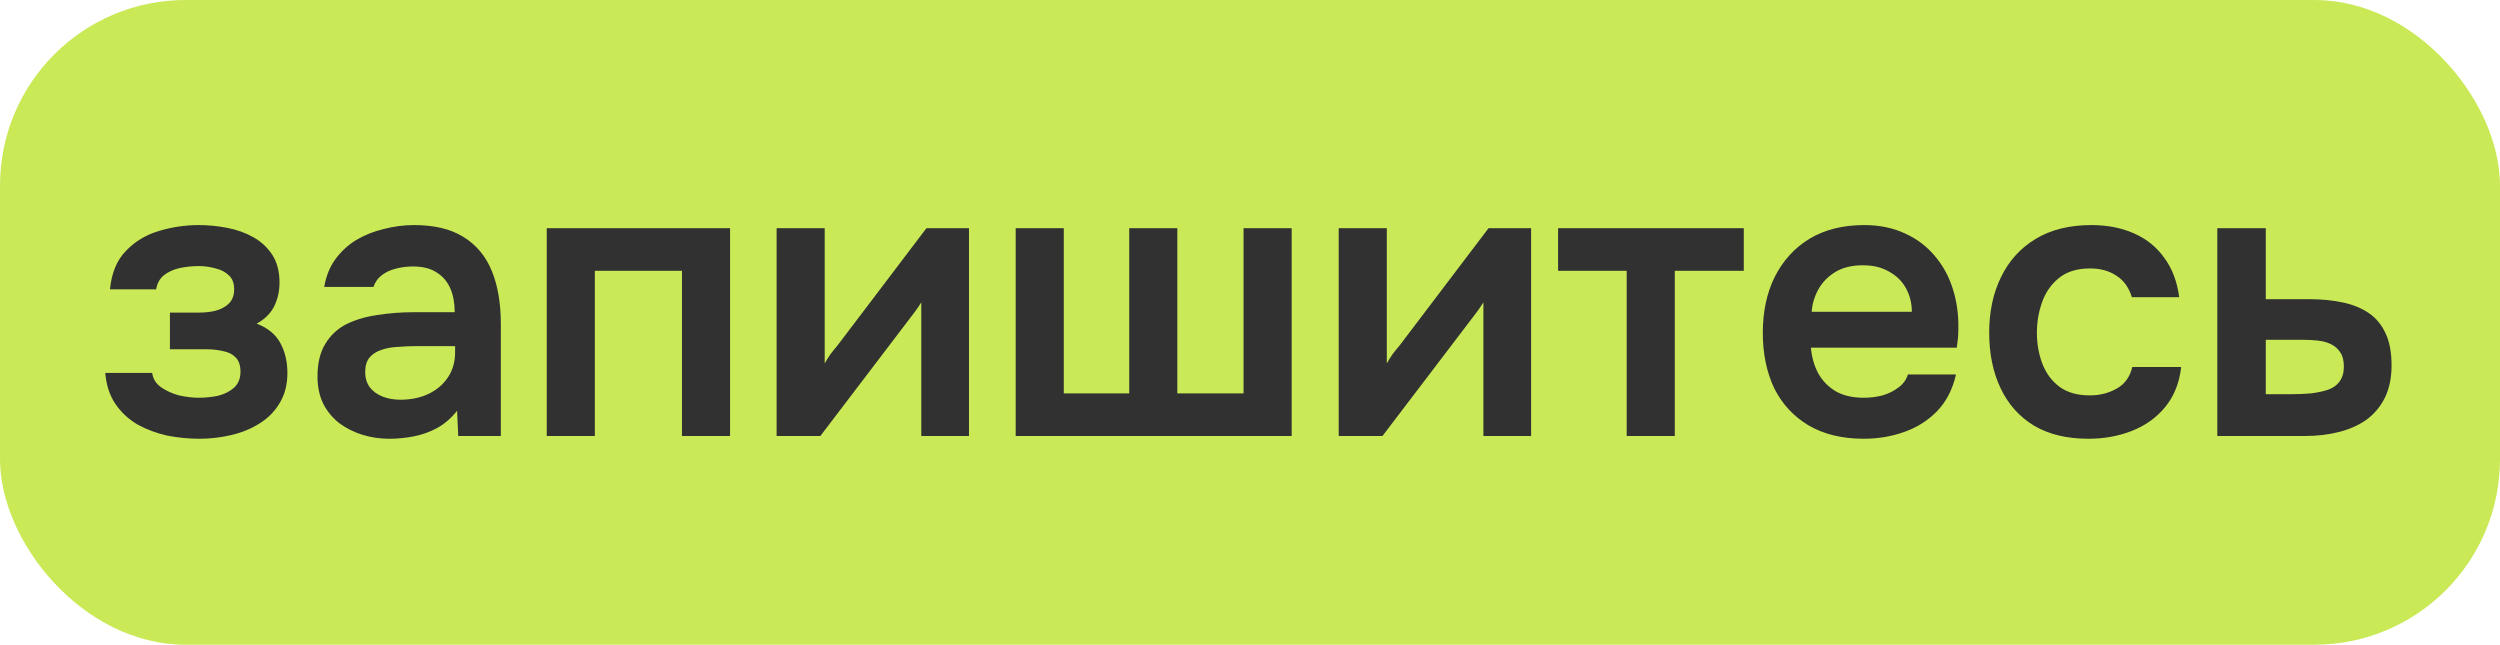
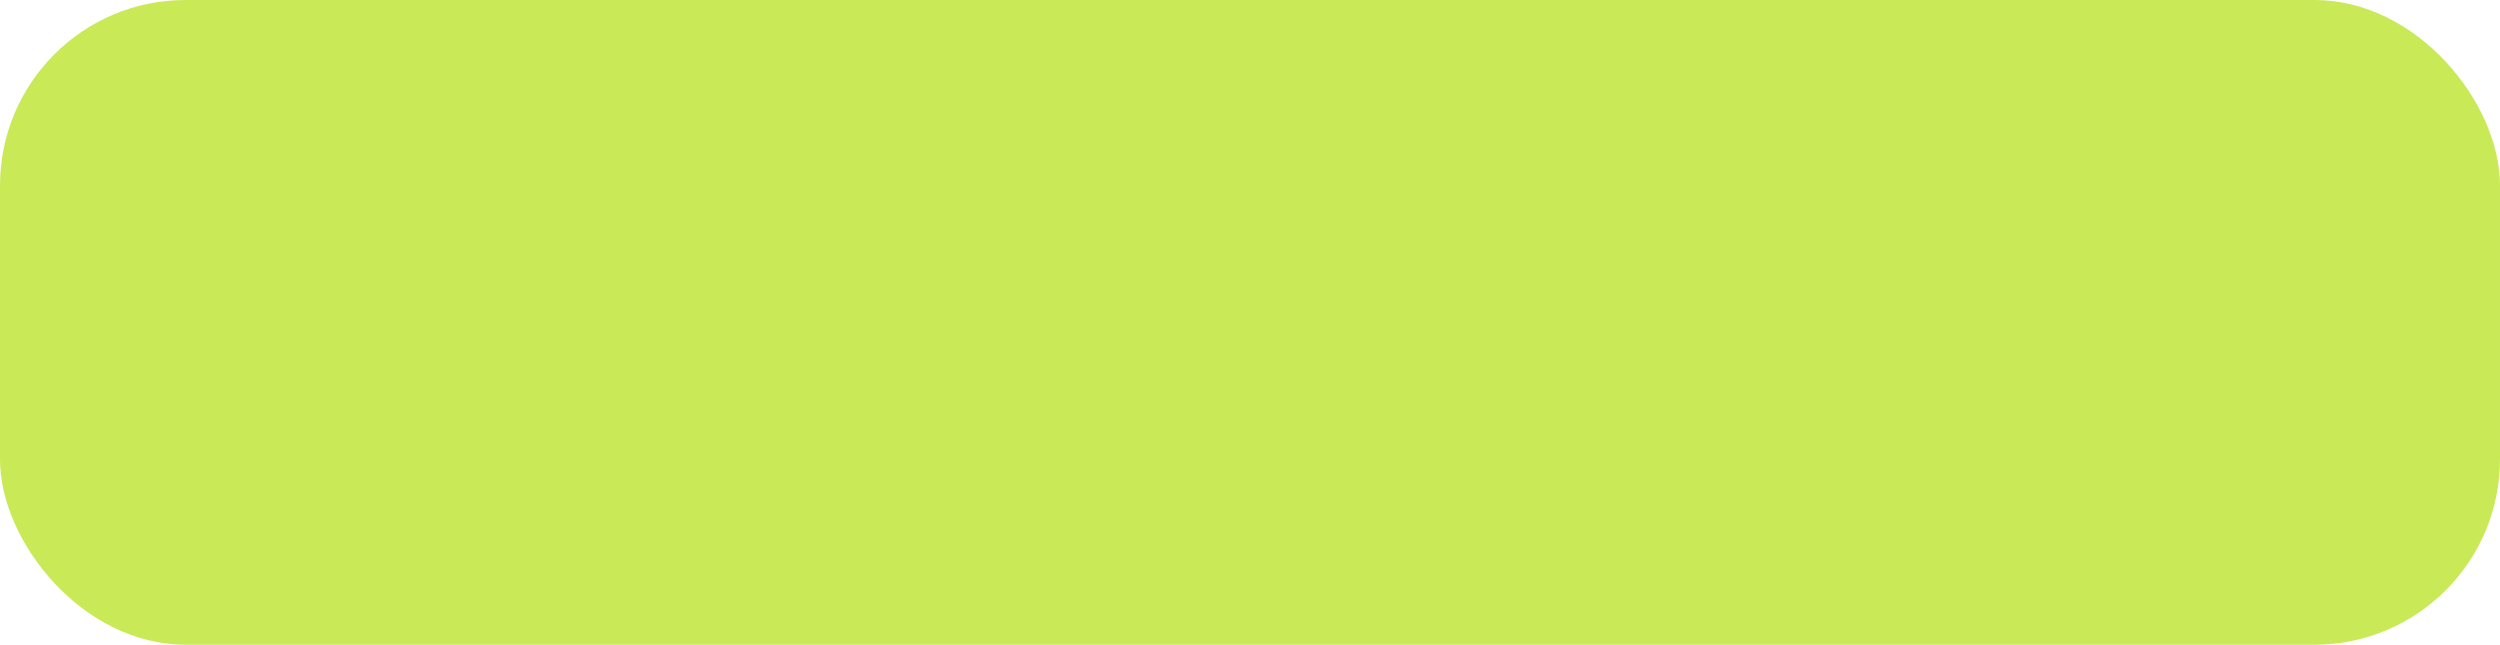
<svg xmlns="http://www.w3.org/2000/svg" width="539" height="139" viewBox="0 0 539 139" fill="none">
  <rect width="539" height="139" rx="40" fill="#C9E957" />
-   <path d="M43.008 94.595C40.684 94.595 38.361 94.368 36.038 93.915C33.771 93.405 31.646 92.612 29.663 91.535C27.736 90.402 26.149 88.928 24.902 87.115C23.656 85.302 22.919 83.063 22.692 80.4H32.807C32.977 81.647 33.601 82.667 34.678 83.46C35.811 84.253 37.114 84.848 38.587 85.245C40.117 85.585 41.534 85.755 42.837 85.755C44.254 85.755 45.642 85.613 47.002 85.33C48.362 84.99 49.496 84.423 50.403 83.63C51.366 82.78 51.847 81.618 51.847 80.145C51.847 78.785 51.508 77.765 50.828 77.085C50.204 76.405 49.326 75.952 48.193 75.725C47.116 75.442 45.869 75.3 44.453 75.3H36.633V67.395H42.837C43.914 67.395 44.906 67.31 45.812 67.14C46.719 66.97 47.513 66.687 48.193 66.29C48.929 65.893 49.496 65.383 49.892 64.76C50.289 64.08 50.487 63.287 50.487 62.38C50.487 61.077 50.119 60.085 49.383 59.405C48.646 58.668 47.682 58.158 46.492 57.875C45.303 57.535 44.084 57.365 42.837 57.365C41.477 57.365 40.117 57.507 38.758 57.79C37.454 58.073 36.321 58.583 35.358 59.32C34.451 60.057 33.884 61.077 33.657 62.38H23.712C24.052 58.867 25.186 56.118 27.113 54.135C29.039 52.095 31.419 50.65 34.252 49.8C37.086 48.95 39.947 48.525 42.837 48.525C44.877 48.525 46.917 48.723 48.958 49.12C51.054 49.517 52.953 50.197 54.653 51.16C56.352 52.123 57.712 53.398 58.733 54.985C59.752 56.572 60.263 58.555 60.263 60.935C60.263 62.805 59.866 64.533 59.072 66.12C58.279 67.65 57.032 68.868 55.333 69.775C57.712 70.682 59.413 72.07 60.432 73.94C61.453 75.81 61.962 77.963 61.962 80.4C61.962 82.95 61.396 85.132 60.263 86.945C59.186 88.758 57.712 90.232 55.843 91.365C54.029 92.498 51.989 93.32 49.722 93.83C47.513 94.34 45.274 94.595 43.008 94.595ZM83.924 94.595C81.94 94.595 80.014 94.312 78.144 93.745C76.33 93.178 74.687 92.357 73.214 91.28C71.74 90.147 70.579 88.758 69.729 87.115C68.879 85.415 68.454 83.432 68.454 81.165C68.454 78.275 69.02 75.923 70.154 74.11C71.287 72.24 72.817 70.823 74.744 69.86C76.727 68.897 78.965 68.245 81.459 67.905C83.952 67.508 86.559 67.31 89.279 67.31H98.034C98.034 65.327 97.722 63.627 97.099 62.21C96.475 60.737 95.484 59.575 94.124 58.725C92.82 57.875 91.12 57.45 89.024 57.45C87.664 57.45 86.389 57.62 85.199 57.96C84.065 58.243 83.074 58.725 82.224 59.405C81.43 60.028 80.864 60.85 80.524 61.87H69.899C70.295 59.547 71.089 57.563 72.279 55.92C73.525 54.22 75.027 52.832 76.784 51.755C78.597 50.678 80.58 49.885 82.734 49.375C84.887 48.808 87.069 48.525 89.279 48.525C93.642 48.525 97.184 49.375 99.904 51.075C102.68 52.775 104.72 55.212 106.024 58.385C107.327 61.558 107.979 65.383 107.979 69.86V94H98.799L98.544 88.56C97.297 90.147 95.852 91.393 94.209 92.3C92.622 93.15 90.95 93.745 89.194 94.085C87.437 94.425 85.68 94.595 83.924 94.595ZM86.304 86.18C88.627 86.18 90.667 85.755 92.424 84.905C94.18 84.055 95.569 82.865 96.589 81.335C97.609 79.805 98.119 78.02 98.119 75.98V74.62H90.044C88.57 74.62 87.154 74.677 85.794 74.79C84.434 74.847 83.215 75.073 82.139 75.47C81.119 75.81 80.297 76.348 79.674 77.085C79.05 77.822 78.739 78.87 78.739 80.23C78.739 81.533 79.079 82.638 79.759 83.545C80.439 84.395 81.345 85.047 82.479 85.5C83.669 85.953 84.944 86.18 86.304 86.18ZM117.879 94V49.205H157.404V94H147.034V58.385H128.249V94H117.879ZM167.435 94V49.205H177.805V78.36C178.145 77.737 178.57 77.057 179.08 76.32C179.647 75.583 180.128 74.988 180.525 74.535L199.735 49.205H208.915V94H198.63V65.185C198.177 65.922 197.695 66.63 197.185 67.31C196.732 67.933 196.278 68.528 195.825 69.095L176.87 94H167.435ZM218.983 94V49.205H229.353V84.82H243.463V49.205H253.833V84.82H268.113V49.205H278.483V94H218.983ZM288.626 94V49.205H298.996V78.36C299.336 77.737 299.761 77.057 300.271 76.32C300.838 75.583 301.32 74.988 301.716 74.535L320.926 49.205H330.106V94H319.821V65.185C319.368 65.922 318.886 66.63 318.376 67.31C317.923 67.933 317.47 68.528 317.016 69.095L298.061 94H288.626ZM350.714 94V58.385H335.924V49.205H375.959V58.385H361.084V94H350.714ZM401.821 94.595C397.174 94.595 393.208 93.632 389.921 91.705C386.691 89.778 384.226 87.115 382.526 83.715C380.883 80.258 380.061 76.263 380.061 71.73C380.061 67.197 380.911 63.202 382.611 59.745C384.368 56.232 386.861 53.483 390.091 51.5C393.378 49.517 397.316 48.525 401.906 48.525C405.193 48.525 408.111 49.12 410.661 50.31C413.211 51.443 415.364 53.058 417.121 55.155C418.878 57.195 420.181 59.575 421.031 62.295C421.881 64.958 422.278 67.82 422.221 70.88C422.221 71.56 422.193 72.24 422.136 72.92C422.079 73.543 421.994 74.223 421.881 74.96H390.431C390.601 76.943 391.111 78.757 391.961 80.4C392.868 82.043 394.114 83.347 395.701 84.31C397.344 85.273 399.384 85.755 401.821 85.755C403.238 85.755 404.598 85.585 405.901 85.245C407.204 84.848 408.338 84.282 409.301 83.545C410.321 82.808 411.001 81.873 411.341 80.74H421.711C420.974 83.97 419.614 86.605 417.631 88.645C415.648 90.685 413.268 92.187 410.491 93.15C407.771 94.113 404.881 94.595 401.821 94.595ZM390.601 67.225H412.191C412.191 65.355 411.766 63.655 410.916 62.125C410.066 60.595 408.848 59.405 407.261 58.555C405.731 57.648 403.861 57.195 401.651 57.195C399.271 57.195 397.288 57.677 395.701 58.64C394.114 59.603 392.896 60.85 392.046 62.38C391.196 63.91 390.714 65.525 390.601 67.225ZM450.29 94.595C445.643 94.595 441.733 93.66 438.56 91.79C435.386 89.863 432.978 87.172 431.335 83.715C429.691 80.258 428.87 76.263 428.87 71.73C428.87 67.197 429.72 63.202 431.42 59.745C433.12 56.232 435.613 53.483 438.9 51.5C442.186 49.517 446.181 48.525 450.885 48.525C454.341 48.525 457.401 49.12 460.065 50.31C462.785 51.5 464.966 53.257 466.61 55.58C468.31 57.847 469.386 60.68 469.84 64.08H459.64C458.96 61.927 457.826 60.368 456.24 59.405C454.71 58.385 452.84 57.875 450.63 57.875C447.796 57.875 445.53 58.583 443.83 60C442.186 61.36 440.996 63.088 440.26 65.185C439.523 67.282 439.155 69.463 439.155 71.73C439.155 74.11 439.551 76.348 440.345 78.445C441.138 80.485 442.356 82.128 444 83.375C445.7 84.622 447.881 85.245 450.545 85.245C452.698 85.245 454.625 84.763 456.325 83.8C458.081 82.837 459.215 81.278 459.725 79.125H470.265C469.868 82.582 468.706 85.472 466.78 87.795C464.91 90.062 462.53 91.762 459.64 92.895C456.75 94.028 453.633 94.595 450.29 94.595ZM478.05 94V49.205H488.505V64.505H497.855C500.462 64.505 502.842 64.732 504.995 65.185C507.205 65.638 509.103 66.403 510.69 67.48C512.277 68.557 513.495 70.03 514.345 71.9C515.195 73.713 515.62 76.008 515.62 78.785C515.62 81.448 515.138 83.772 514.175 85.755C513.212 87.682 511.88 89.268 510.18 90.515C508.48 91.705 506.497 92.583 504.23 93.15C501.963 93.717 499.555 94 497.005 94H478.05ZM488.505 84.99H493.86C495.39 84.99 496.835 84.933 498.195 84.82C499.555 84.65 500.773 84.395 501.85 84.055C502.983 83.658 503.833 83.063 504.4 82.27C505.023 81.42 505.335 80.343 505.335 79.04C505.335 77.737 505.08 76.717 504.57 75.98C504.06 75.187 503.38 74.592 502.53 74.195C501.737 73.798 500.802 73.543 499.725 73.43C498.705 73.317 497.657 73.26 496.58 73.26H488.505V84.99Z" fill="#313131" />
</svg>